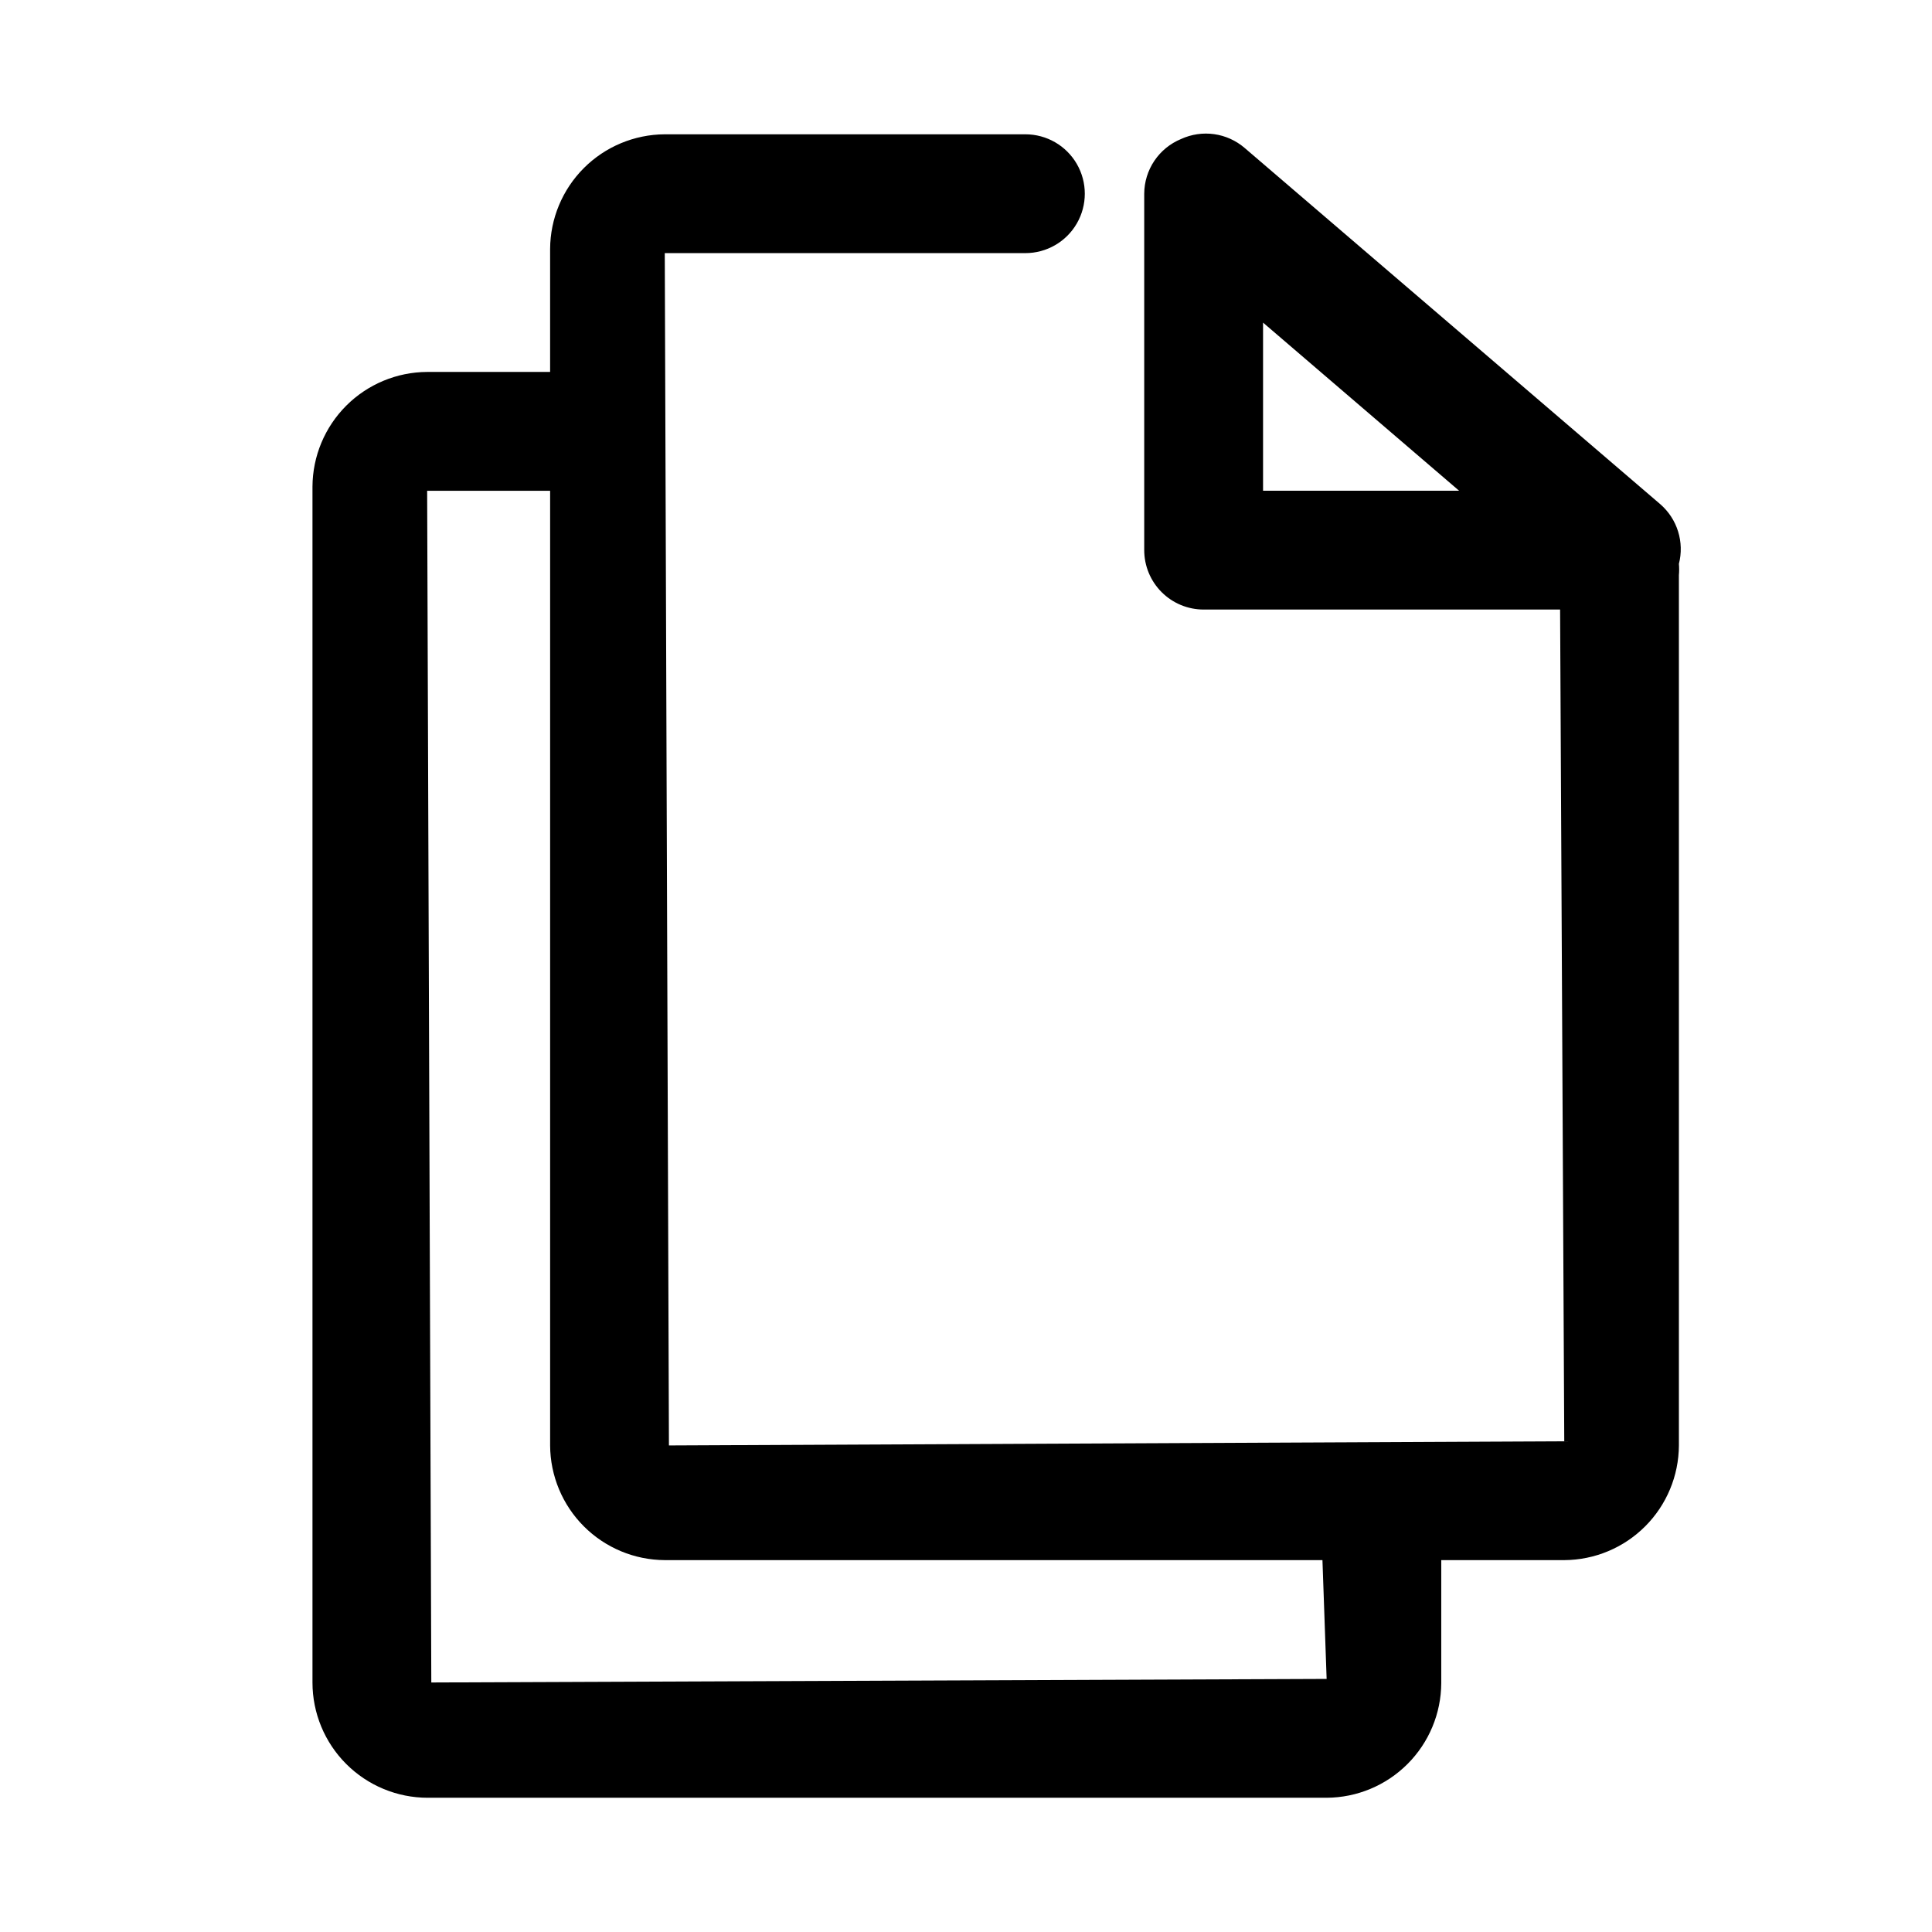
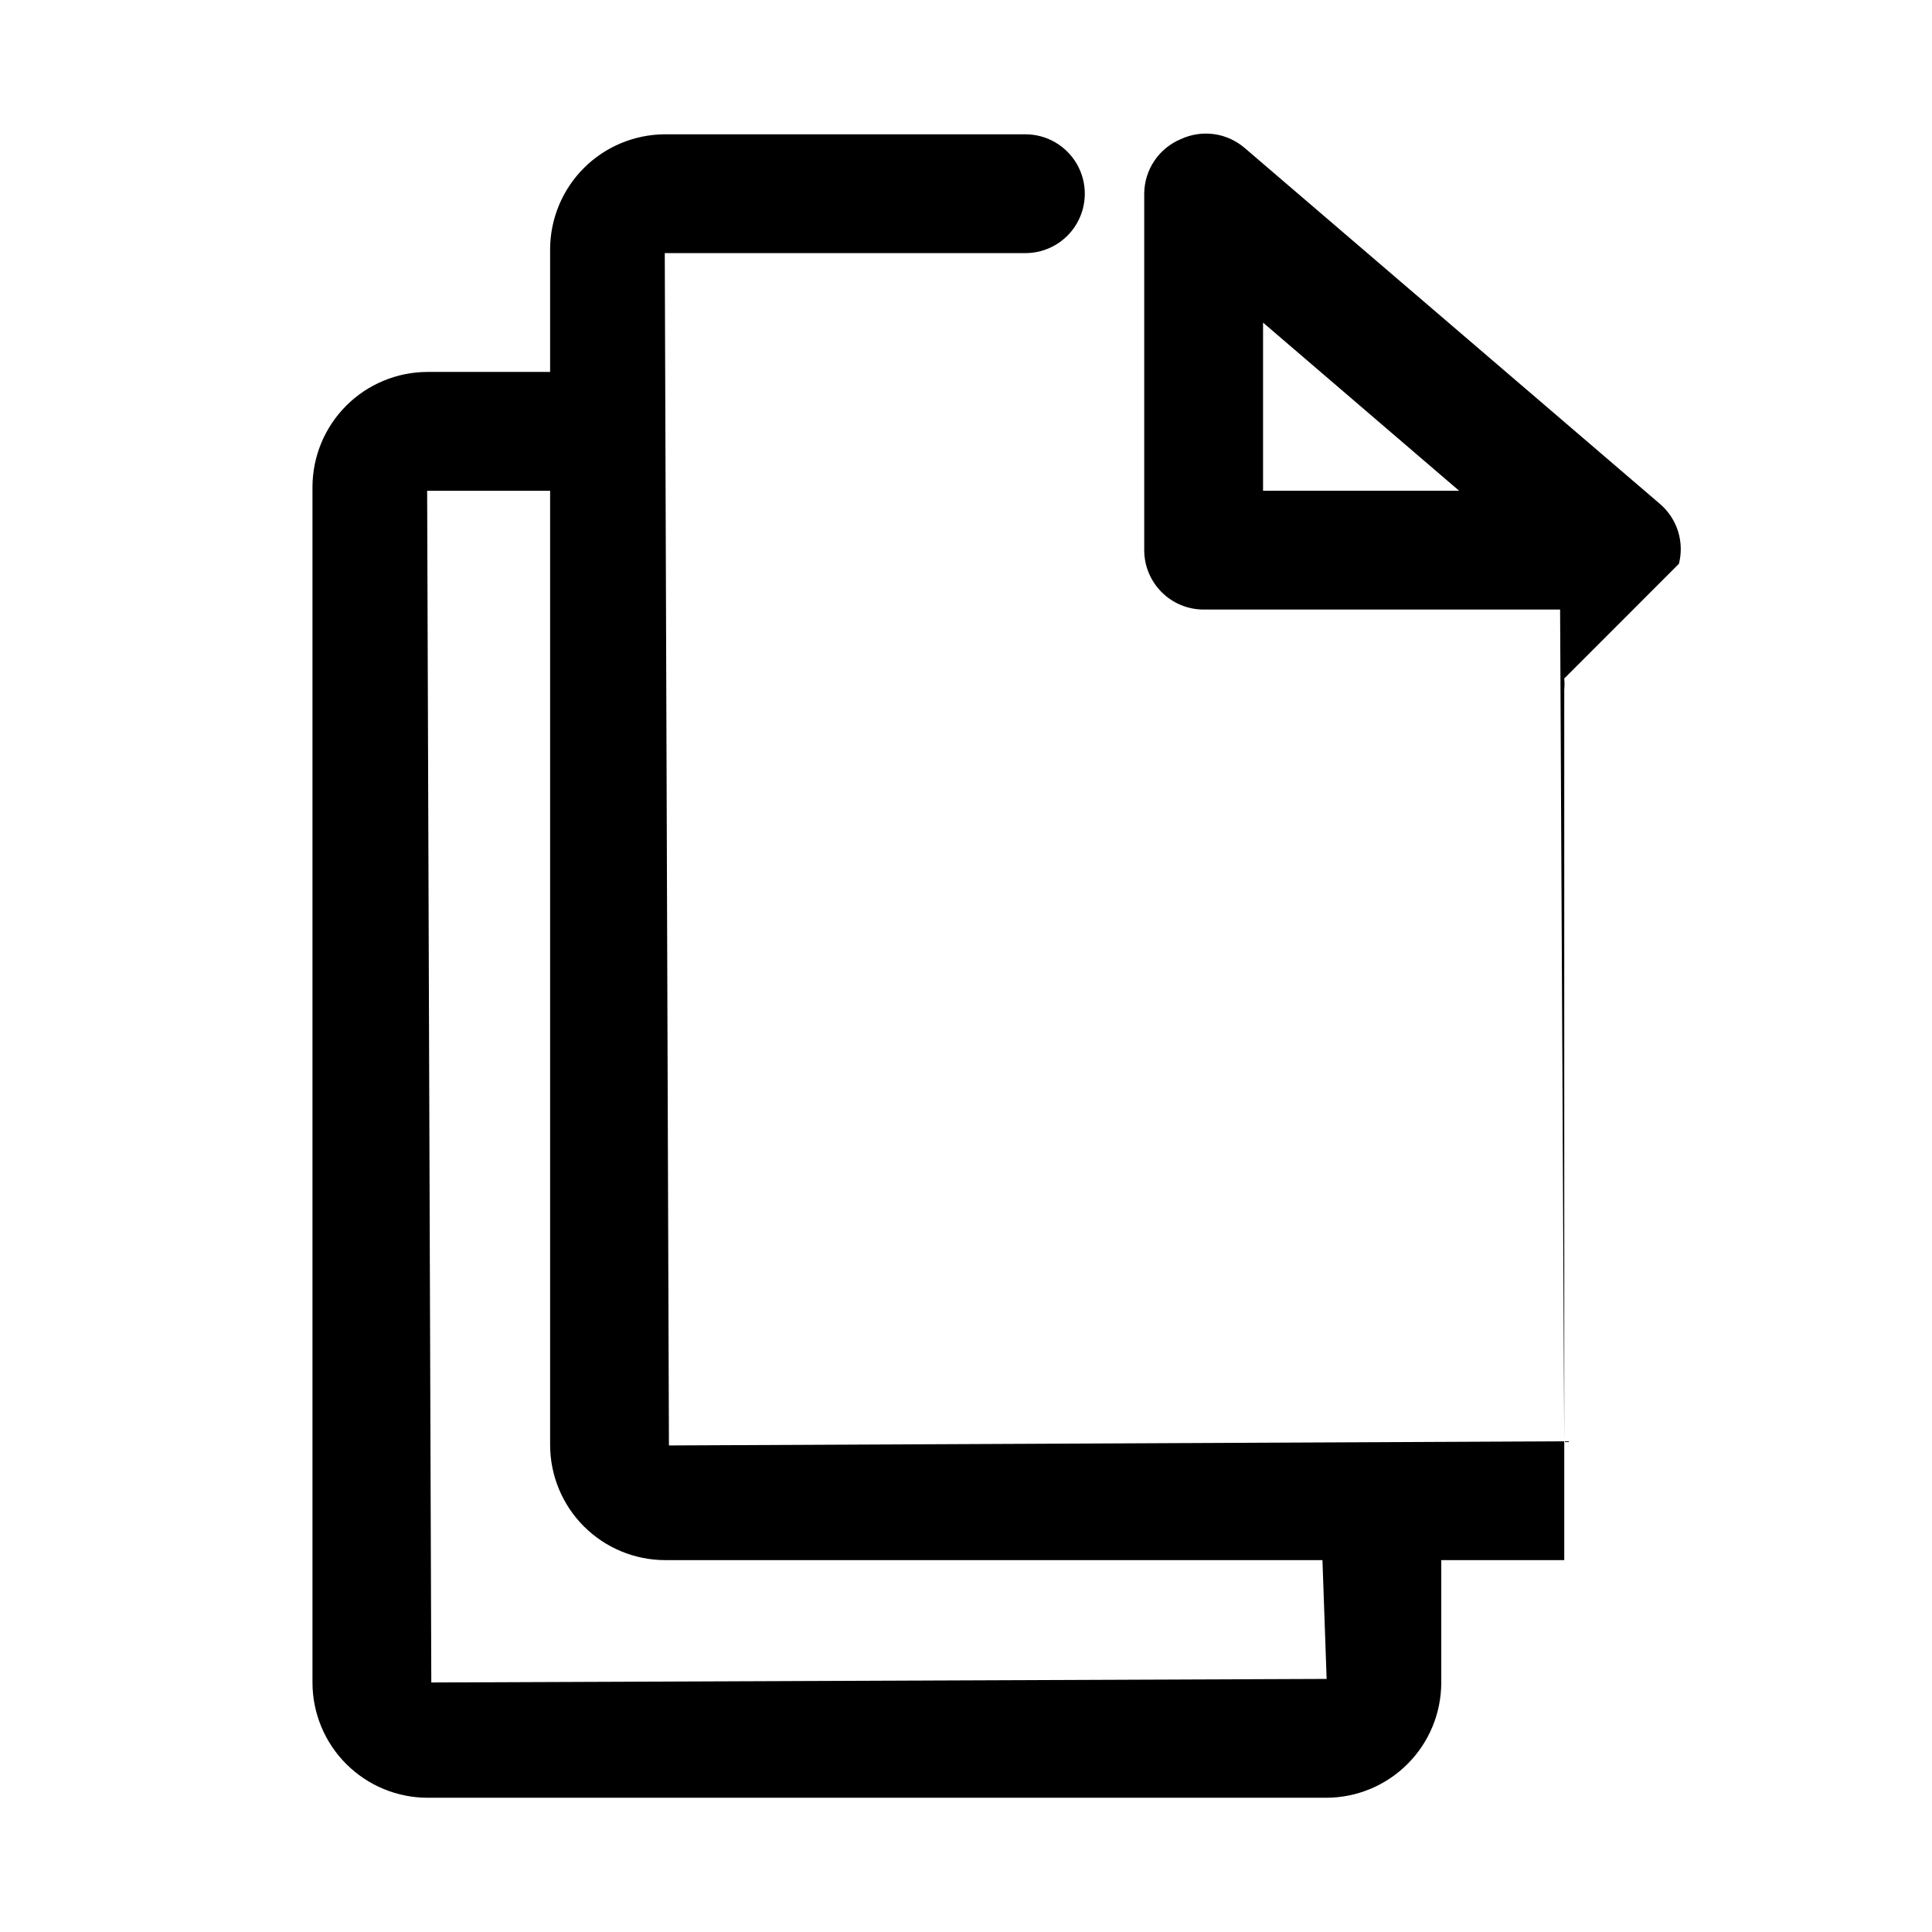
<svg xmlns="http://www.w3.org/2000/svg" fill="#000000" width="800px" height="800px" version="1.1" viewBox="144 144 512 512">
-   <path d="m588.93 293.41c0.723-2.816 0.648-5.781-0.215-8.562-0.859-2.777-2.477-5.262-4.664-7.18l-110.21-94.465c-2.289-1.965-5.094-3.234-8.078-3.652-2.988-0.418-6.031 0.031-8.77 1.289-2.875 1.184-5.336 3.188-7.074 5.766s-2.672 5.613-2.688 8.719v94.465c0 4.176 1.66 8.18 4.613 11.133 2.949 2.953 6.957 4.613 11.133 4.613h94.465l1.102 220.42-237.27 1.102-1.102-315.98h95.566c5.625 0 10.824-3 13.637-7.871 2.812-4.871 2.812-10.875 0-15.746s-8.012-7.871-13.637-7.871h-95.566c-8.047 0.043-15.75 3.254-21.441 8.945-5.688 5.691-8.902 13.395-8.945 21.441v32.59h-32.59c-8.047 0.039-15.75 3.254-21.441 8.945-5.688 5.688-8.902 13.395-8.945 21.441v316.93c0 8.102 3.219 15.871 8.949 21.598 5.727 5.727 13.496 8.945 21.598 8.945h238.21c8.043-0.039 15.75-3.254 21.438-8.945 5.691-5.688 8.906-13.395 8.945-21.441v-32.59h32.594c8.043-0.039 15.75-3.254 21.438-8.945 5.691-5.688 8.906-13.395 8.945-21.438v-230.65c0.09-0.996 0.09-1.996 0-2.992zm-93.359 295.52-237.27 0.945-1.102-315.82h32.59v253.01c0.043 8.043 3.258 15.75 8.945 21.438 5.691 5.691 13.395 8.906 21.441 8.945h174.29zm-16.848-314.88v-44.555l51.957 44.555z" />
+   <path d="m588.93 293.41c0.723-2.816 0.648-5.781-0.215-8.562-0.859-2.777-2.477-5.262-4.664-7.18l-110.21-94.465c-2.289-1.965-5.094-3.234-8.078-3.652-2.988-0.418-6.031 0.031-8.77 1.289-2.875 1.184-5.336 3.188-7.074 5.766s-2.672 5.613-2.688 8.719v94.465c0 4.176 1.66 8.18 4.613 11.133 2.949 2.953 6.957 4.613 11.133 4.613h94.465l1.102 220.42-237.27 1.102-1.102-315.98h95.566c5.625 0 10.824-3 13.637-7.871 2.812-4.871 2.812-10.875 0-15.746s-8.012-7.871-13.637-7.871h-95.566c-8.047 0.043-15.75 3.254-21.441 8.945-5.688 5.691-8.902 13.395-8.945 21.441v32.59h-32.59c-8.047 0.039-15.75 3.254-21.441 8.945-5.688 5.688-8.902 13.395-8.945 21.441v316.93c0 8.102 3.219 15.871 8.949 21.598 5.727 5.727 13.496 8.945 21.598 8.945h238.21c8.043-0.039 15.75-3.254 21.438-8.945 5.691-5.688 8.906-13.395 8.945-21.441v-32.59h32.594v-230.65c0.09-0.996 0.09-1.996 0-2.992zm-93.359 295.52-237.27 0.945-1.102-315.82h32.59v253.01c0.043 8.043 3.258 15.75 8.945 21.438 5.691 5.691 13.395 8.906 21.441 8.945h174.29zm-16.848-314.88v-44.555l51.957 44.555z" />
</svg>